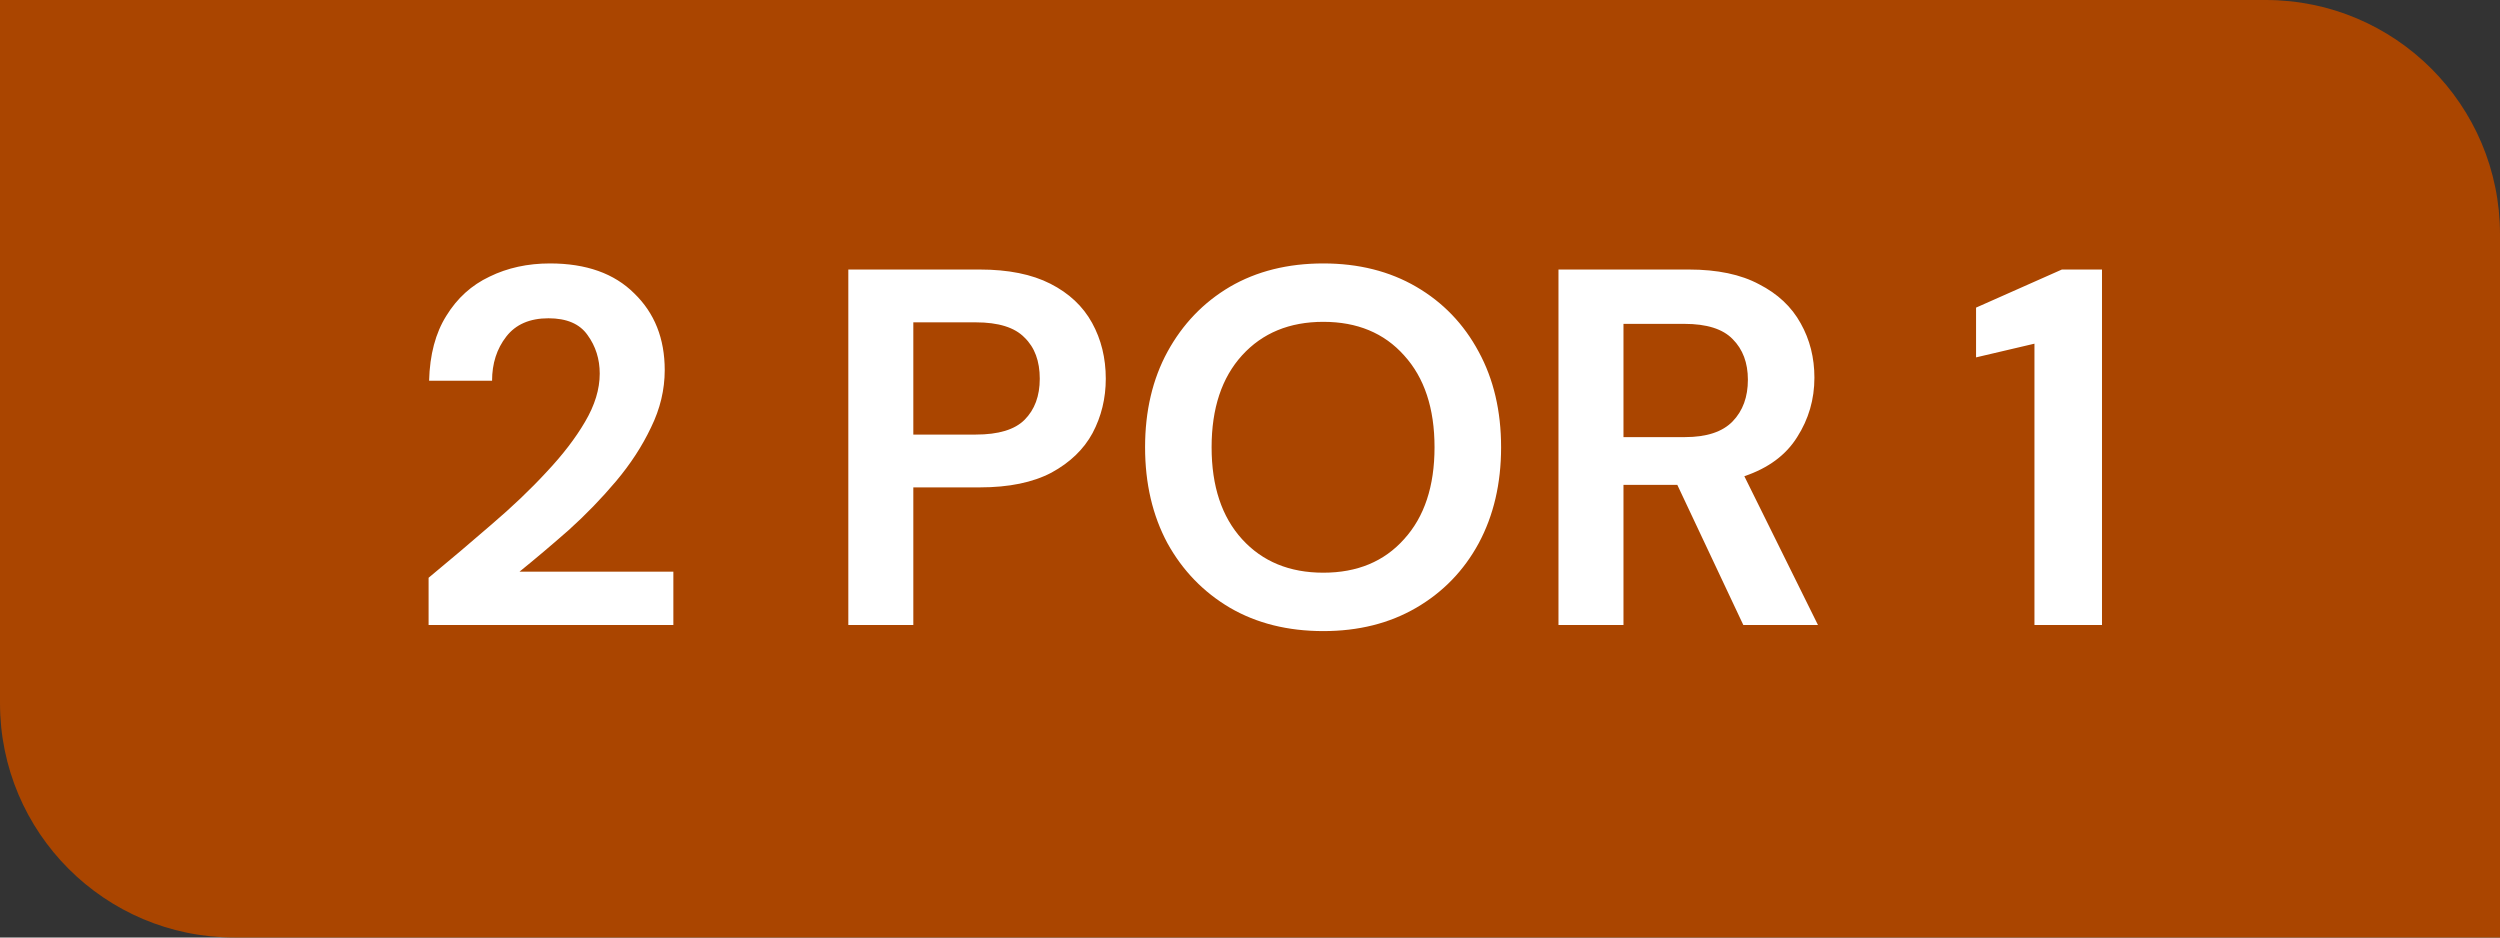
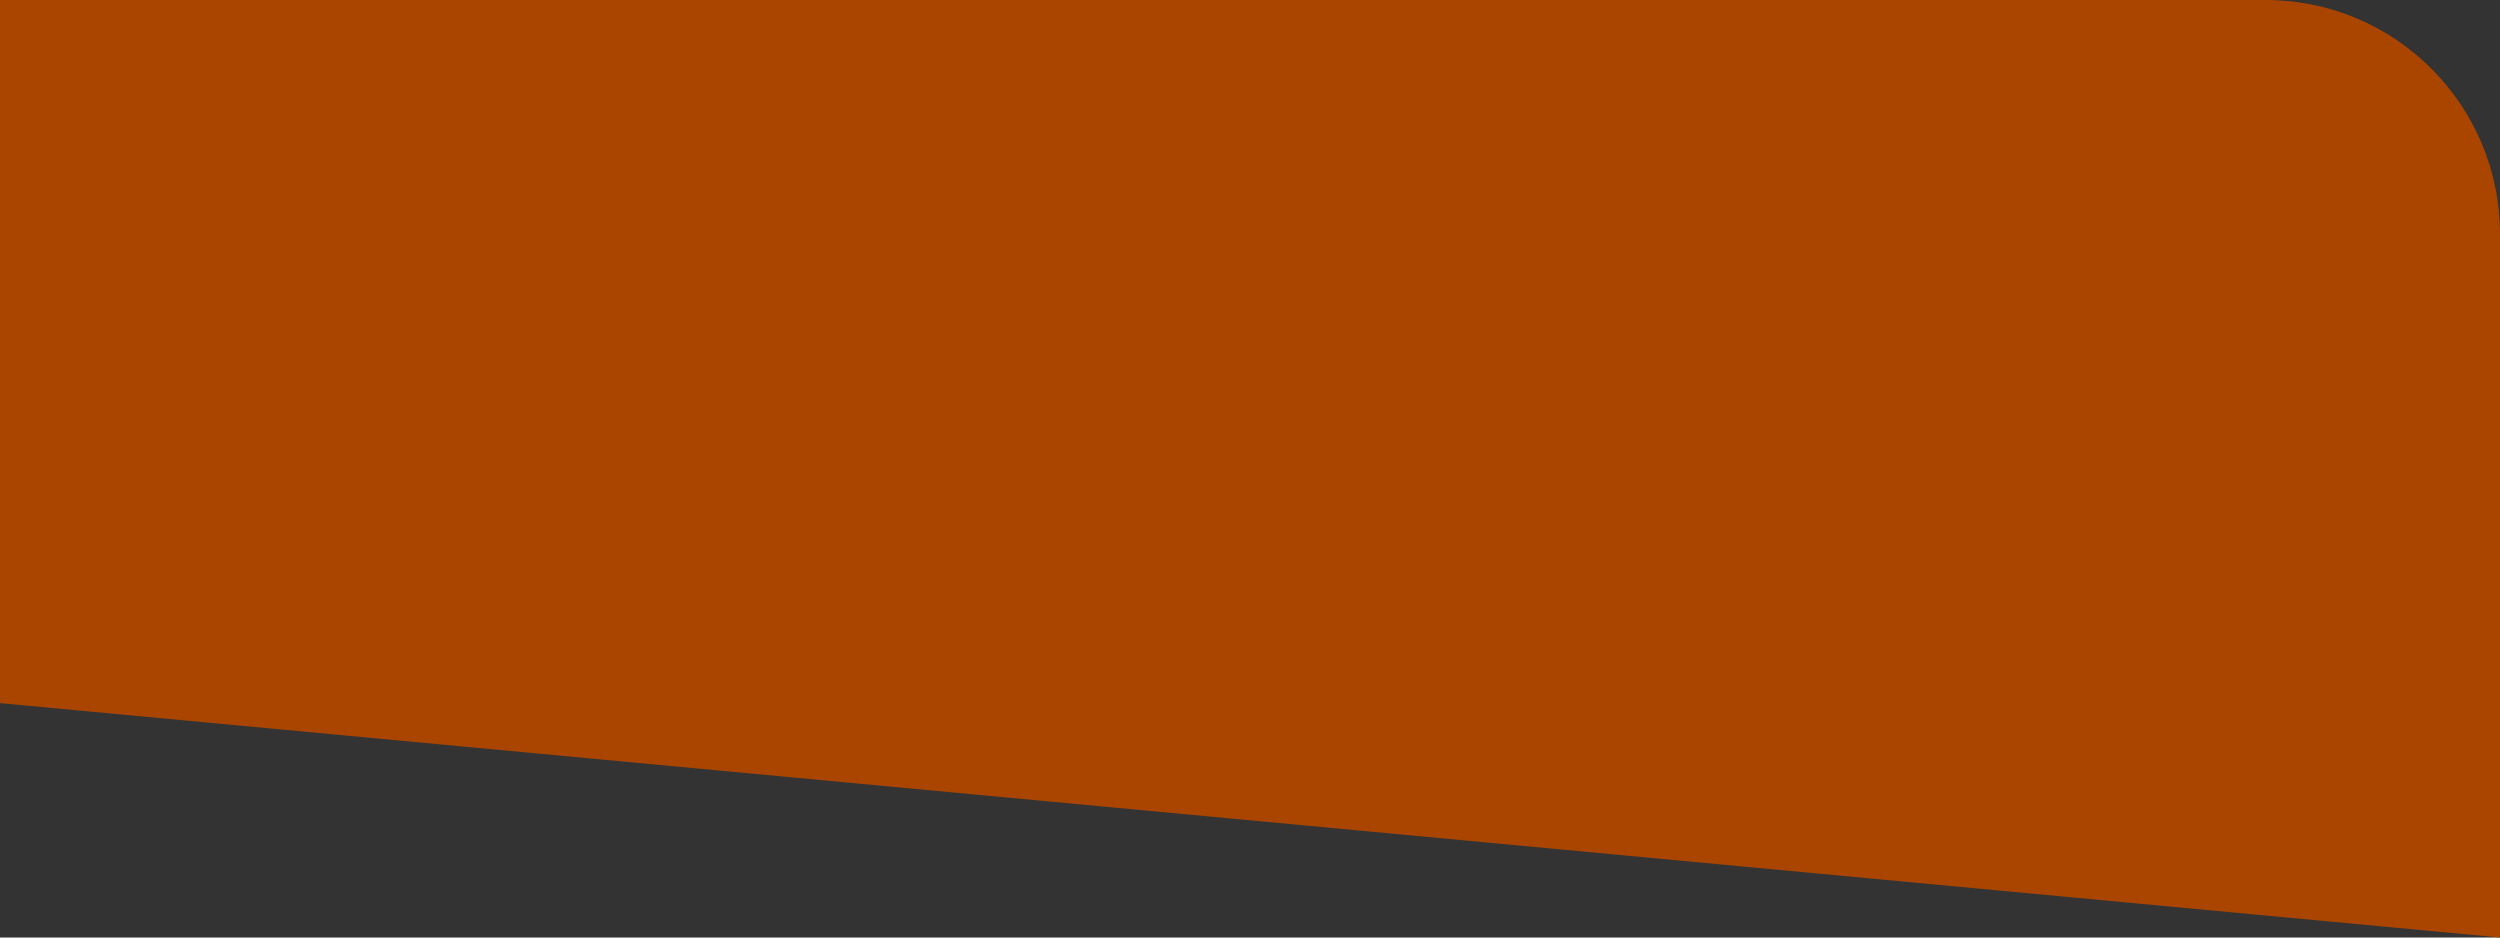
<svg xmlns="http://www.w3.org/2000/svg" width="64" height="24" viewBox="0 0 64 24" fill="none">
  <rect x="0" y="0" width="64" height="24" fill="#333333" stroke="none" />
  <g clip-path="url(#clip0_69_139)">
-     <path d="M0 0L4.14353e-07 18C4.90633e-07 21.314 2.686 24 6 24L64 24L64 6C64 2.686 61.314 -5.08919e-06 58 -4.81415e-06L0 0Z" fill="#AA4500" />
-     <path d="M10.972 16V14.791C11.526 14.332 12.064 13.877 12.584 13.426C13.112 12.975 13.58 12.529 13.988 12.087C14.404 11.645 14.733 11.216 14.976 10.8C15.227 10.375 15.353 9.964 15.353 9.565C15.353 9.192 15.249 8.863 15.041 8.577C14.841 8.291 14.508 8.148 14.04 8.148C13.563 8.148 13.203 8.304 12.961 8.616C12.718 8.928 12.597 9.305 12.597 9.747H10.985C11.002 9.08 11.149 8.525 11.427 8.083C11.704 7.632 12.072 7.299 12.532 7.082C12.991 6.857 13.507 6.744 14.079 6.744C15.006 6.744 15.725 7 16.237 7.511C16.757 8.014 17.017 8.668 17.017 9.474C17.017 9.977 16.9 10.466 16.666 10.943C16.44 11.42 16.141 11.879 15.769 12.321C15.396 12.763 14.993 13.179 14.56 13.569C14.126 13.95 13.706 14.306 13.299 14.635H17.238V16H10.972ZM21.717 16V6.9H25.084C25.812 6.9 26.414 7.021 26.891 7.264C27.368 7.507 27.723 7.84 27.957 8.265C28.191 8.69 28.308 9.166 28.308 9.695C28.308 10.198 28.195 10.661 27.97 11.086C27.745 11.502 27.394 11.84 26.917 12.1C26.44 12.351 25.829 12.477 25.084 12.477H23.381V16H21.717ZM23.381 11.125H24.98C25.561 11.125 25.977 10.999 26.228 10.748C26.488 10.488 26.618 10.137 26.618 9.695C26.618 9.244 26.488 8.893 26.228 8.642C25.977 8.382 25.561 8.252 24.98 8.252H23.381V11.125ZM33.877 16.156C32.968 16.156 32.17 15.957 31.485 15.558C30.809 15.159 30.276 14.609 29.887 13.907C29.505 13.196 29.314 12.377 29.314 11.45C29.314 10.523 29.505 9.708 29.887 9.006C30.276 8.295 30.809 7.741 31.485 7.342C32.17 6.943 32.968 6.744 33.877 6.744C34.779 6.744 35.572 6.943 36.257 7.342C36.941 7.741 37.474 8.295 37.855 9.006C38.237 9.708 38.428 10.523 38.428 11.45C38.428 12.377 38.237 13.196 37.855 13.907C37.474 14.609 36.941 15.159 36.257 15.558C35.572 15.957 34.779 16.156 33.877 16.156ZM33.877 14.661C34.744 14.661 35.433 14.375 35.944 13.803C36.465 13.231 36.724 12.447 36.724 11.45C36.724 10.453 36.465 9.669 35.944 9.097C35.433 8.525 34.744 8.239 33.877 8.239C33.011 8.239 32.318 8.525 31.797 9.097C31.277 9.669 31.017 10.453 31.017 11.45C31.017 12.447 31.277 13.231 31.797 13.803C32.318 14.375 33.011 14.661 33.877 14.661ZM39.897 16V6.9H43.238C43.966 6.9 44.564 7.026 45.032 7.277C45.508 7.52 45.864 7.853 46.098 8.278C46.332 8.694 46.449 9.158 46.449 9.669C46.449 10.224 46.301 10.731 46.007 11.19C45.721 11.649 45.27 11.983 44.655 12.191L46.54 16H44.629L42.939 12.412H41.561V16H39.897ZM41.561 11.19H43.134C43.688 11.19 44.096 11.056 44.356 10.787C44.616 10.518 44.746 10.163 44.746 9.721C44.746 9.288 44.616 8.941 44.356 8.681C44.104 8.421 43.693 8.291 43.121 8.291H41.561V11.19ZM52.082 16V8.798L50.587 9.149V7.875L52.784 6.9H53.811V16H52.082Z" fill="white" />
+     <path d="M0 0L4.14353e-07 18L64 24L64 6C64 2.686 61.314 -5.08919e-06 58 -4.81415e-06L0 0Z" fill="#AA4500" />
  </g>
  <defs>
    <clipPath id="clip0_69_139">
      <rect width="64" height="24" fill="white" />
    </clipPath>
  </defs>
</svg>